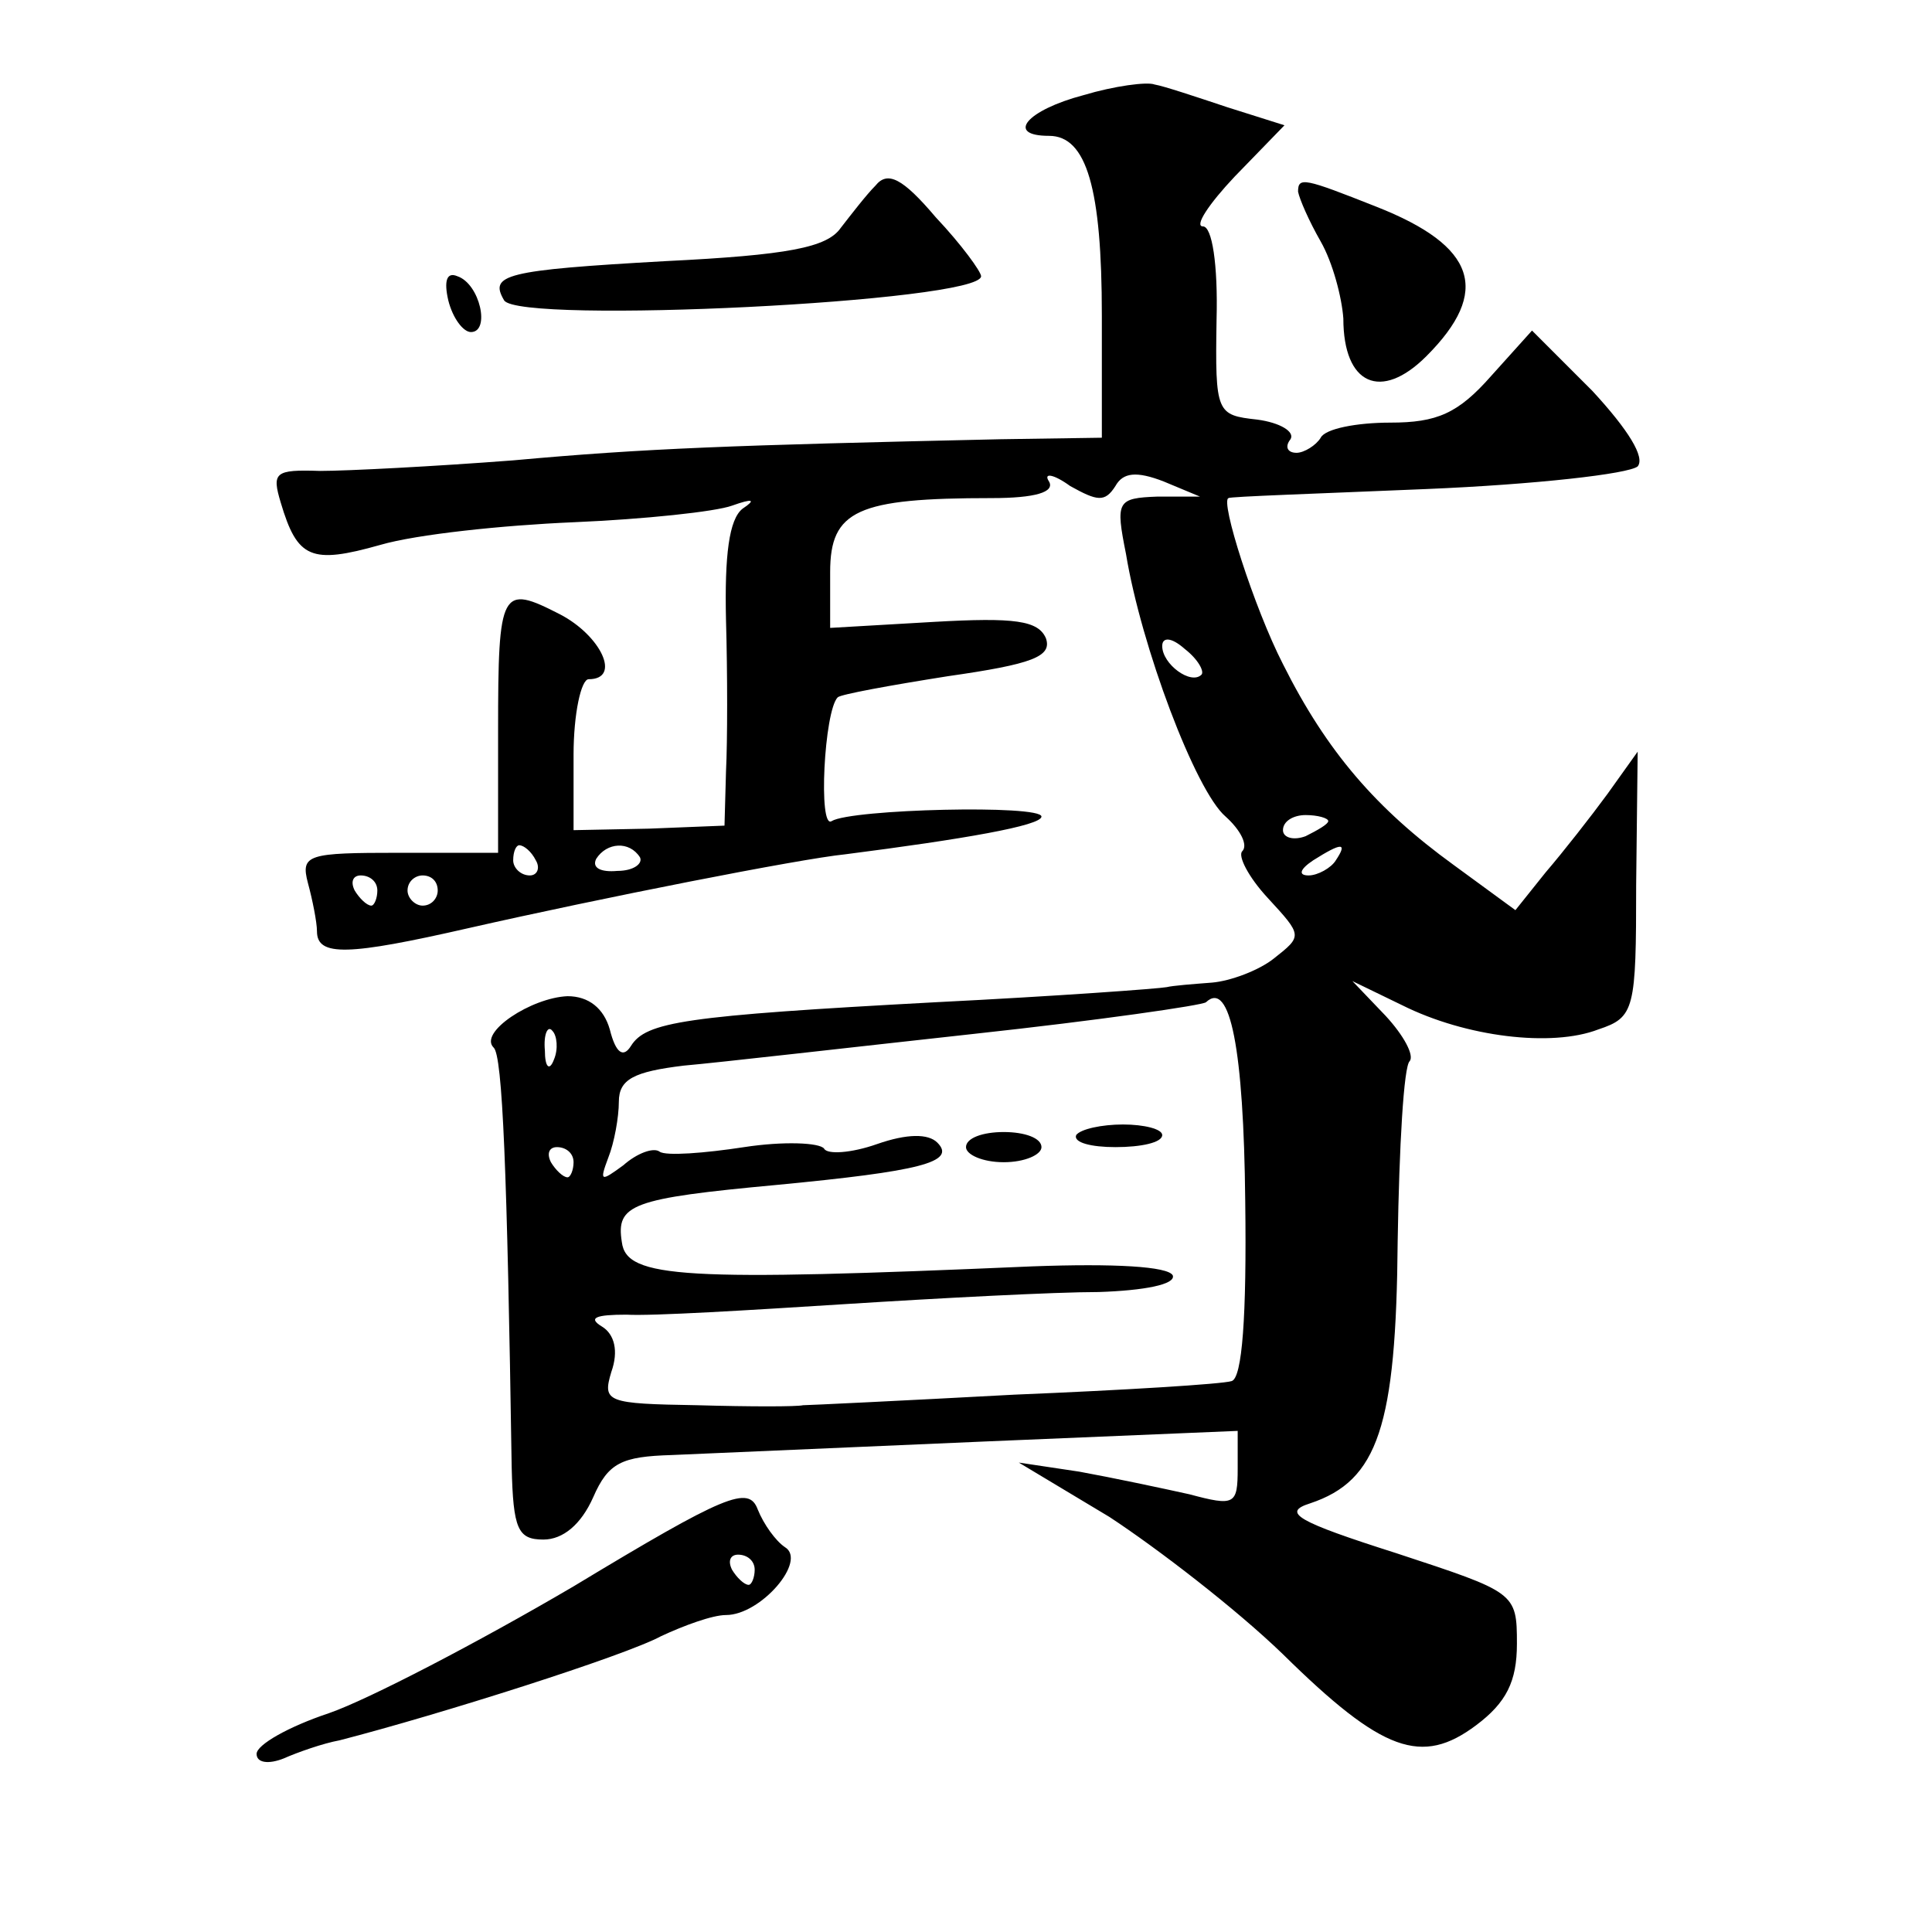
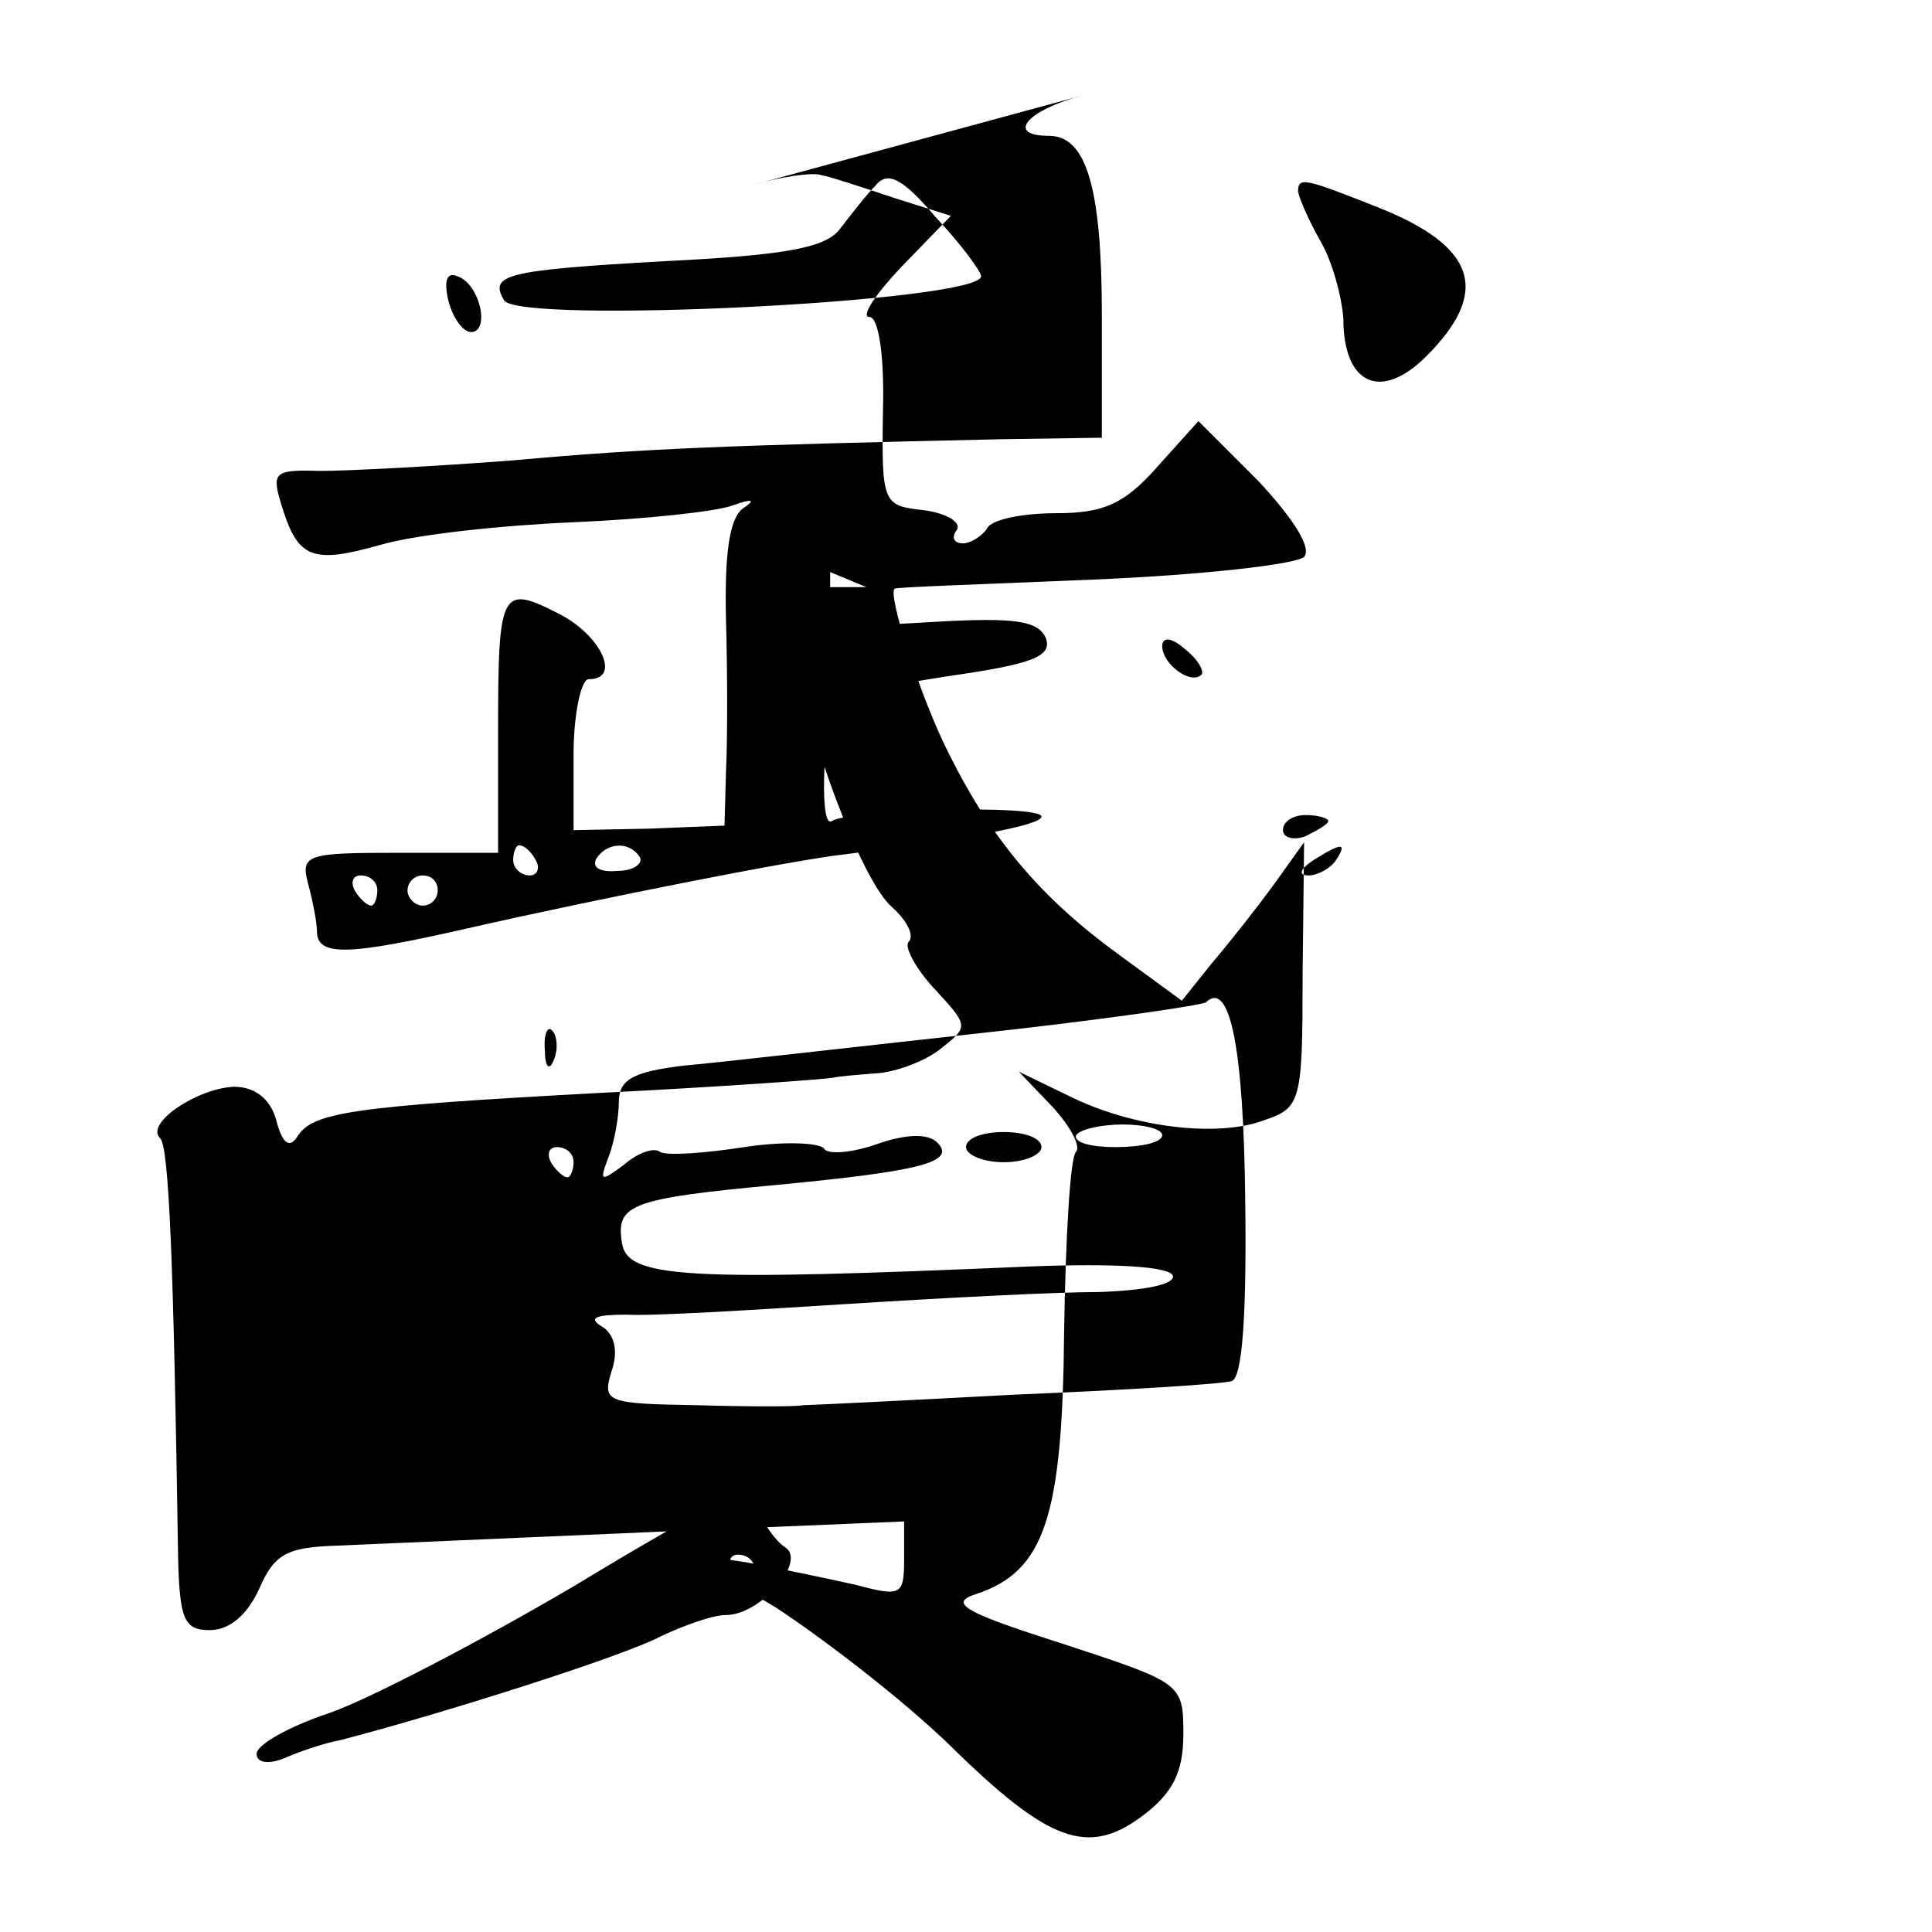
<svg xmlns="http://www.w3.org/2000/svg" version="1.0" width="128pt" height="128pt" viewBox="0 0 128 128" preserveAspectRatio="xMidYMid meet">
  <g transform="translate(0,128) scale(0.1,-0.1)" fill="#0" stroke="none">
-     <path d="M718 1217 c-38 -10 -52 -27 -23 -27 25 0 35 -35 35 -119 l0 -81 -67 -1 c-179 -4 -235 -6 -323 -14 -52 -4 -110 -7 -128 -7 -30 1 -32 -1 -26 -21 11 -37 20 -41 66 -28 24 7 81 13 128 15 47 2 94 7 105 11 14 5 16 4 7 -2 -9 -7 -12 -31 -11 -74 1 -35 1 -80 0 -100 l-1 -36 -50 -2 -50 -1 0 50 c0 27 5 50 10 50 22 0 8 29 -19 43 -39 20 -41 17 -41 -77 l0 -81 -66 0 c-60 0 -65 -1 -60 -20 3 -11 6 -26 6 -32 0 -17 21 -16 100 2 88 20 220 46 250 49 78 10 130 19 130 25 0 8 -126 5 -139 -3 -9 -6 -5 73 4 82 2 2 35 8 73 14 56 8 69 13 65 25 -5 12 -21 14 -74 11 l-69 -4 0 37 c0 41 18 49 107 49 29 0 42 4 38 11 -4 6 3 5 14 -3 18 -10 23 -11 30 0 5 9 14 10 32 3 l24 -10 -28 0 c-27 -1 -28 -3 -21 -38 10 -61 46 -157 66 -174 10 -9 15 -19 11 -23 -3 -3 4 -17 17 -31 23 -25 23 -25 4 -40 -10 -8 -29 -15 -41 -16 -13 -1 -26 -2 -30 -3 -5 -1 -73 -6 -153 -10 -167 -9 -192 -13 -202 -29 -5 -8 -10 -5 -14 11 -4 14 -14 22 -28 22 -24 -1 -59 -24 -49 -34 6 -5 9 -82 12 -278 1 -41 4 -48 21 -48 13 0 25 10 33 28 10 23 19 27 52 28 22 1 115 5 208 9 l167 7 0 -25 c0 -24 -2 -25 -32 -17 -18 4 -51 11 -73 15 l-40 6 60 -36 c32 -21 84 -61 115 -91 66 -65 92 -74 128 -47 20 15 27 29 27 54 0 34 -1 34 -80 60 -66 21 -76 27 -57 33 45 15 57 51 58 174 1 62 4 116 8 119 3 4 -4 17 -16 30 l-22 23 33 -16 c42 -21 99 -28 130 -16 24 8 25 13 25 96 l1 88 -20 -28 c-11 -15 -29 -38 -41 -52 l-20 -25 -41 30 c-51 37 -84 75 -113 133 -19 37 -42 109 -36 110 0 1 60 3 131 6 72 3 134 10 140 15 5 6 -6 24 -30 50 l-40 40 -27 -30 c-22 -25 -36 -31 -67 -31 -22 0 -43 -4 -46 -10 -3 -5 -11 -10 -16 -10 -6 0 -8 4 -4 9 3 5 -7 11 -22 13 -27 3 -28 4 -27 66 1 37 -3 62 -9 62 -6 0 4 15 21 33 l33 34 -38 12 c-21 7 -42 14 -48 15 -5 2 -27 -1 -47 -7z m78 -384 c-7 -7 -26 7 -26 19 0 6 6 6 15 -2 9 -7 13 -15 11 -17z m84 -97 c0 -2 -7 -6 -15 -10 -8 -3 -15 -1 -15 4 0 6 7 10 15 10 8 0 15 -2 15 -4z m-525 -26 c3 -5 1 -10 -4 -10 -6 0 -11 5 -11 10 0 6 2 10 4 10 3 0 8 -4 11 -10z m69 2 c2 -4 -4 -9 -15 -9 -11 -1 -17 2 -14 8 7 11 22 12 29 1z m461 -2 c-3 -5 -12 -10 -18 -10 -7 0 -6 4 3 10 19 12 23 12 15 0z m-635 -20 c0 -5 -2 -10 -4 -10 -3 0 -8 5 -11 10 -3 6 -1 10 4 10 6 0 11 -4 11 -10z m40 0 c0 -5 -4 -10 -10 -10 -5 0 -10 5 -10 10 0 6 5 10 10 10 6 0 10 -4 10 -10z m535 -206 c1 -76 -2 -117 -9 -119 -6 -2 -71 -6 -144 -9 -74 -4 -137 -7 -140 -7 -4 -1 -35 -1 -70 0 -60 1 -63 2 -57 22 5 14 2 25 -6 30 -10 6 -4 8 16 8 17 -1 82 3 145 7 63 4 139 8 168 8 30 1 51 5 49 11 -3 6 -39 8 -93 6 -231 -10 -269 -8 -272 16 -4 25 6 29 103 38 94 9 119 15 106 28 -6 6 -20 6 -40 -1 -17 -6 -33 -7 -35 -3 -3 4 -27 5 -53 1 -26 -4 -52 -6 -56 -3 -4 3 -15 -1 -24 -9 -15 -11 -16 -11 -10 5 4 10 7 27 7 37 0 15 10 20 43 24 23 2 110 12 192 21 83 9 152 19 154 21 16 15 25 -31 26 -132z m-458 94 c-3 -8 -6 -5 -6 6 -1 11 2 17 5 13 3 -3 4 -12 1 -19z m13 -68 c0 -5 -2 -10 -4 -10 -3 0 -8 5 -11 10 -3 6 -1 10 4 10 6 0 11 -4 11 -10z M713 528 c-2 -5 10 -8 26 -8 17 0 31 3 31 8 0 4 -12 7 -26 7 -14 0 -28 -3 -31 -7z M640 520 c0 -5 11 -10 25 -10 14 0 25 5 25 10 0 6 -11 10 -25 10 -14 0 -25 -4 -25 -10z M580 1157 c-6 -6 -16 -19 -23 -28 -9 -13 -35 -18 -116 -22 -107 -6 -117 -9 -107 -26 10 -16 316 -1 316 16 0 3 -13 21 -30 39 -22 26 -32 31 -40 21z M860 1153 c1 -5 7 -19 15 -33 8 -14 14 -37 15 -51 0 -44 25 -55 55 -25 43 43 33 73 -33 99 -48 19 -52 20 -52 10z M297 1081 c3 -12 10 -21 15 -21 13 0 6 32 -9 37 -7 3 -9 -3 -6 -16z M380 229 c-63 -37 -136 -75 -162 -84 -27 -9 -48 -21 -48 -27 0 -6 8 -7 18 -3 9 4 26 10 37 12 66 17 189 56 213 69 15 7 34 14 43 14 23 0 54 36 39 45 -6 4 -14 15 -18 25 -6 16 -21 10 -122 -51z m120 11 c0 -5 -2 -10 -4 -10 -3 0 -8 5 -11 10 -3 6 -1 10 4 10 6 0 11 -4 11 -10z" />
+     <path d="M718 1217 c-38 -10 -52 -27 -23 -27 25 0 35 -35 35 -119 l0 -81 -67 -1 c-179 -4 -235 -6 -323 -14 -52 -4 -110 -7 -128 -7 -30 1 -32 -1 -26 -21 11 -37 20 -41 66 -28 24 7 81 13 128 15 47 2 94 7 105 11 14 5 16 4 7 -2 -9 -7 -12 -31 -11 -74 1 -35 1 -80 0 -100 l-1 -36 -50 -2 -50 -1 0 50 c0 27 5 50 10 50 22 0 8 29 -19 43 -39 20 -41 17 -41 -77 l0 -81 -66 0 c-60 0 -65 -1 -60 -20 3 -11 6 -26 6 -32 0 -17 21 -16 100 2 88 20 220 46 250 49 78 10 130 19 130 25 0 8 -126 5 -139 -3 -9 -6 -5 73 4 82 2 2 35 8 73 14 56 8 69 13 65 25 -5 12 -21 14 -74 11 l-69 -4 0 37 l24 -10 -28 0 c-27 -1 -28 -3 -21 -38 10 -61 46 -157 66 -174 10 -9 15 -19 11 -23 -3 -3 4 -17 17 -31 23 -25 23 -25 4 -40 -10 -8 -29 -15 -41 -16 -13 -1 -26 -2 -30 -3 -5 -1 -73 -6 -153 -10 -167 -9 -192 -13 -202 -29 -5 -8 -10 -5 -14 11 -4 14 -14 22 -28 22 -24 -1 -59 -24 -49 -34 6 -5 9 -82 12 -278 1 -41 4 -48 21 -48 13 0 25 10 33 28 10 23 19 27 52 28 22 1 115 5 208 9 l167 7 0 -25 c0 -24 -2 -25 -32 -17 -18 4 -51 11 -73 15 l-40 6 60 -36 c32 -21 84 -61 115 -91 66 -65 92 -74 128 -47 20 15 27 29 27 54 0 34 -1 34 -80 60 -66 21 -76 27 -57 33 45 15 57 51 58 174 1 62 4 116 8 119 3 4 -4 17 -16 30 l-22 23 33 -16 c42 -21 99 -28 130 -16 24 8 25 13 25 96 l1 88 -20 -28 c-11 -15 -29 -38 -41 -52 l-20 -25 -41 30 c-51 37 -84 75 -113 133 -19 37 -42 109 -36 110 0 1 60 3 131 6 72 3 134 10 140 15 5 6 -6 24 -30 50 l-40 40 -27 -30 c-22 -25 -36 -31 -67 -31 -22 0 -43 -4 -46 -10 -3 -5 -11 -10 -16 -10 -6 0 -8 4 -4 9 3 5 -7 11 -22 13 -27 3 -28 4 -27 66 1 37 -3 62 -9 62 -6 0 4 15 21 33 l33 34 -38 12 c-21 7 -42 14 -48 15 -5 2 -27 -1 -47 -7z m78 -384 c-7 -7 -26 7 -26 19 0 6 6 6 15 -2 9 -7 13 -15 11 -17z m84 -97 c0 -2 -7 -6 -15 -10 -8 -3 -15 -1 -15 4 0 6 7 10 15 10 8 0 15 -2 15 -4z m-525 -26 c3 -5 1 -10 -4 -10 -6 0 -11 5 -11 10 0 6 2 10 4 10 3 0 8 -4 11 -10z m69 2 c2 -4 -4 -9 -15 -9 -11 -1 -17 2 -14 8 7 11 22 12 29 1z m461 -2 c-3 -5 -12 -10 -18 -10 -7 0 -6 4 3 10 19 12 23 12 15 0z m-635 -20 c0 -5 -2 -10 -4 -10 -3 0 -8 5 -11 10 -3 6 -1 10 4 10 6 0 11 -4 11 -10z m40 0 c0 -5 -4 -10 -10 -10 -5 0 -10 5 -10 10 0 6 5 10 10 10 6 0 10 -4 10 -10z m535 -206 c1 -76 -2 -117 -9 -119 -6 -2 -71 -6 -144 -9 -74 -4 -137 -7 -140 -7 -4 -1 -35 -1 -70 0 -60 1 -63 2 -57 22 5 14 2 25 -6 30 -10 6 -4 8 16 8 17 -1 82 3 145 7 63 4 139 8 168 8 30 1 51 5 49 11 -3 6 -39 8 -93 6 -231 -10 -269 -8 -272 16 -4 25 6 29 103 38 94 9 119 15 106 28 -6 6 -20 6 -40 -1 -17 -6 -33 -7 -35 -3 -3 4 -27 5 -53 1 -26 -4 -52 -6 -56 -3 -4 3 -15 -1 -24 -9 -15 -11 -16 -11 -10 5 4 10 7 27 7 37 0 15 10 20 43 24 23 2 110 12 192 21 83 9 152 19 154 21 16 15 25 -31 26 -132z m-458 94 c-3 -8 -6 -5 -6 6 -1 11 2 17 5 13 3 -3 4 -12 1 -19z m13 -68 c0 -5 -2 -10 -4 -10 -3 0 -8 5 -11 10 -3 6 -1 10 4 10 6 0 11 -4 11 -10z M713 528 c-2 -5 10 -8 26 -8 17 0 31 3 31 8 0 4 -12 7 -26 7 -14 0 -28 -3 -31 -7z M640 520 c0 -5 11 -10 25 -10 14 0 25 5 25 10 0 6 -11 10 -25 10 -14 0 -25 -4 -25 -10z M580 1157 c-6 -6 -16 -19 -23 -28 -9 -13 -35 -18 -116 -22 -107 -6 -117 -9 -107 -26 10 -16 316 -1 316 16 0 3 -13 21 -30 39 -22 26 -32 31 -40 21z M860 1153 c1 -5 7 -19 15 -33 8 -14 14 -37 15 -51 0 -44 25 -55 55 -25 43 43 33 73 -33 99 -48 19 -52 20 -52 10z M297 1081 c3 -12 10 -21 15 -21 13 0 6 32 -9 37 -7 3 -9 -3 -6 -16z M380 229 c-63 -37 -136 -75 -162 -84 -27 -9 -48 -21 -48 -27 0 -6 8 -7 18 -3 9 4 26 10 37 12 66 17 189 56 213 69 15 7 34 14 43 14 23 0 54 36 39 45 -6 4 -14 15 -18 25 -6 16 -21 10 -122 -51z m120 11 c0 -5 -2 -10 -4 -10 -3 0 -8 5 -11 10 -3 6 -1 10 4 10 6 0 11 -4 11 -10z" />
  </g>
</svg>